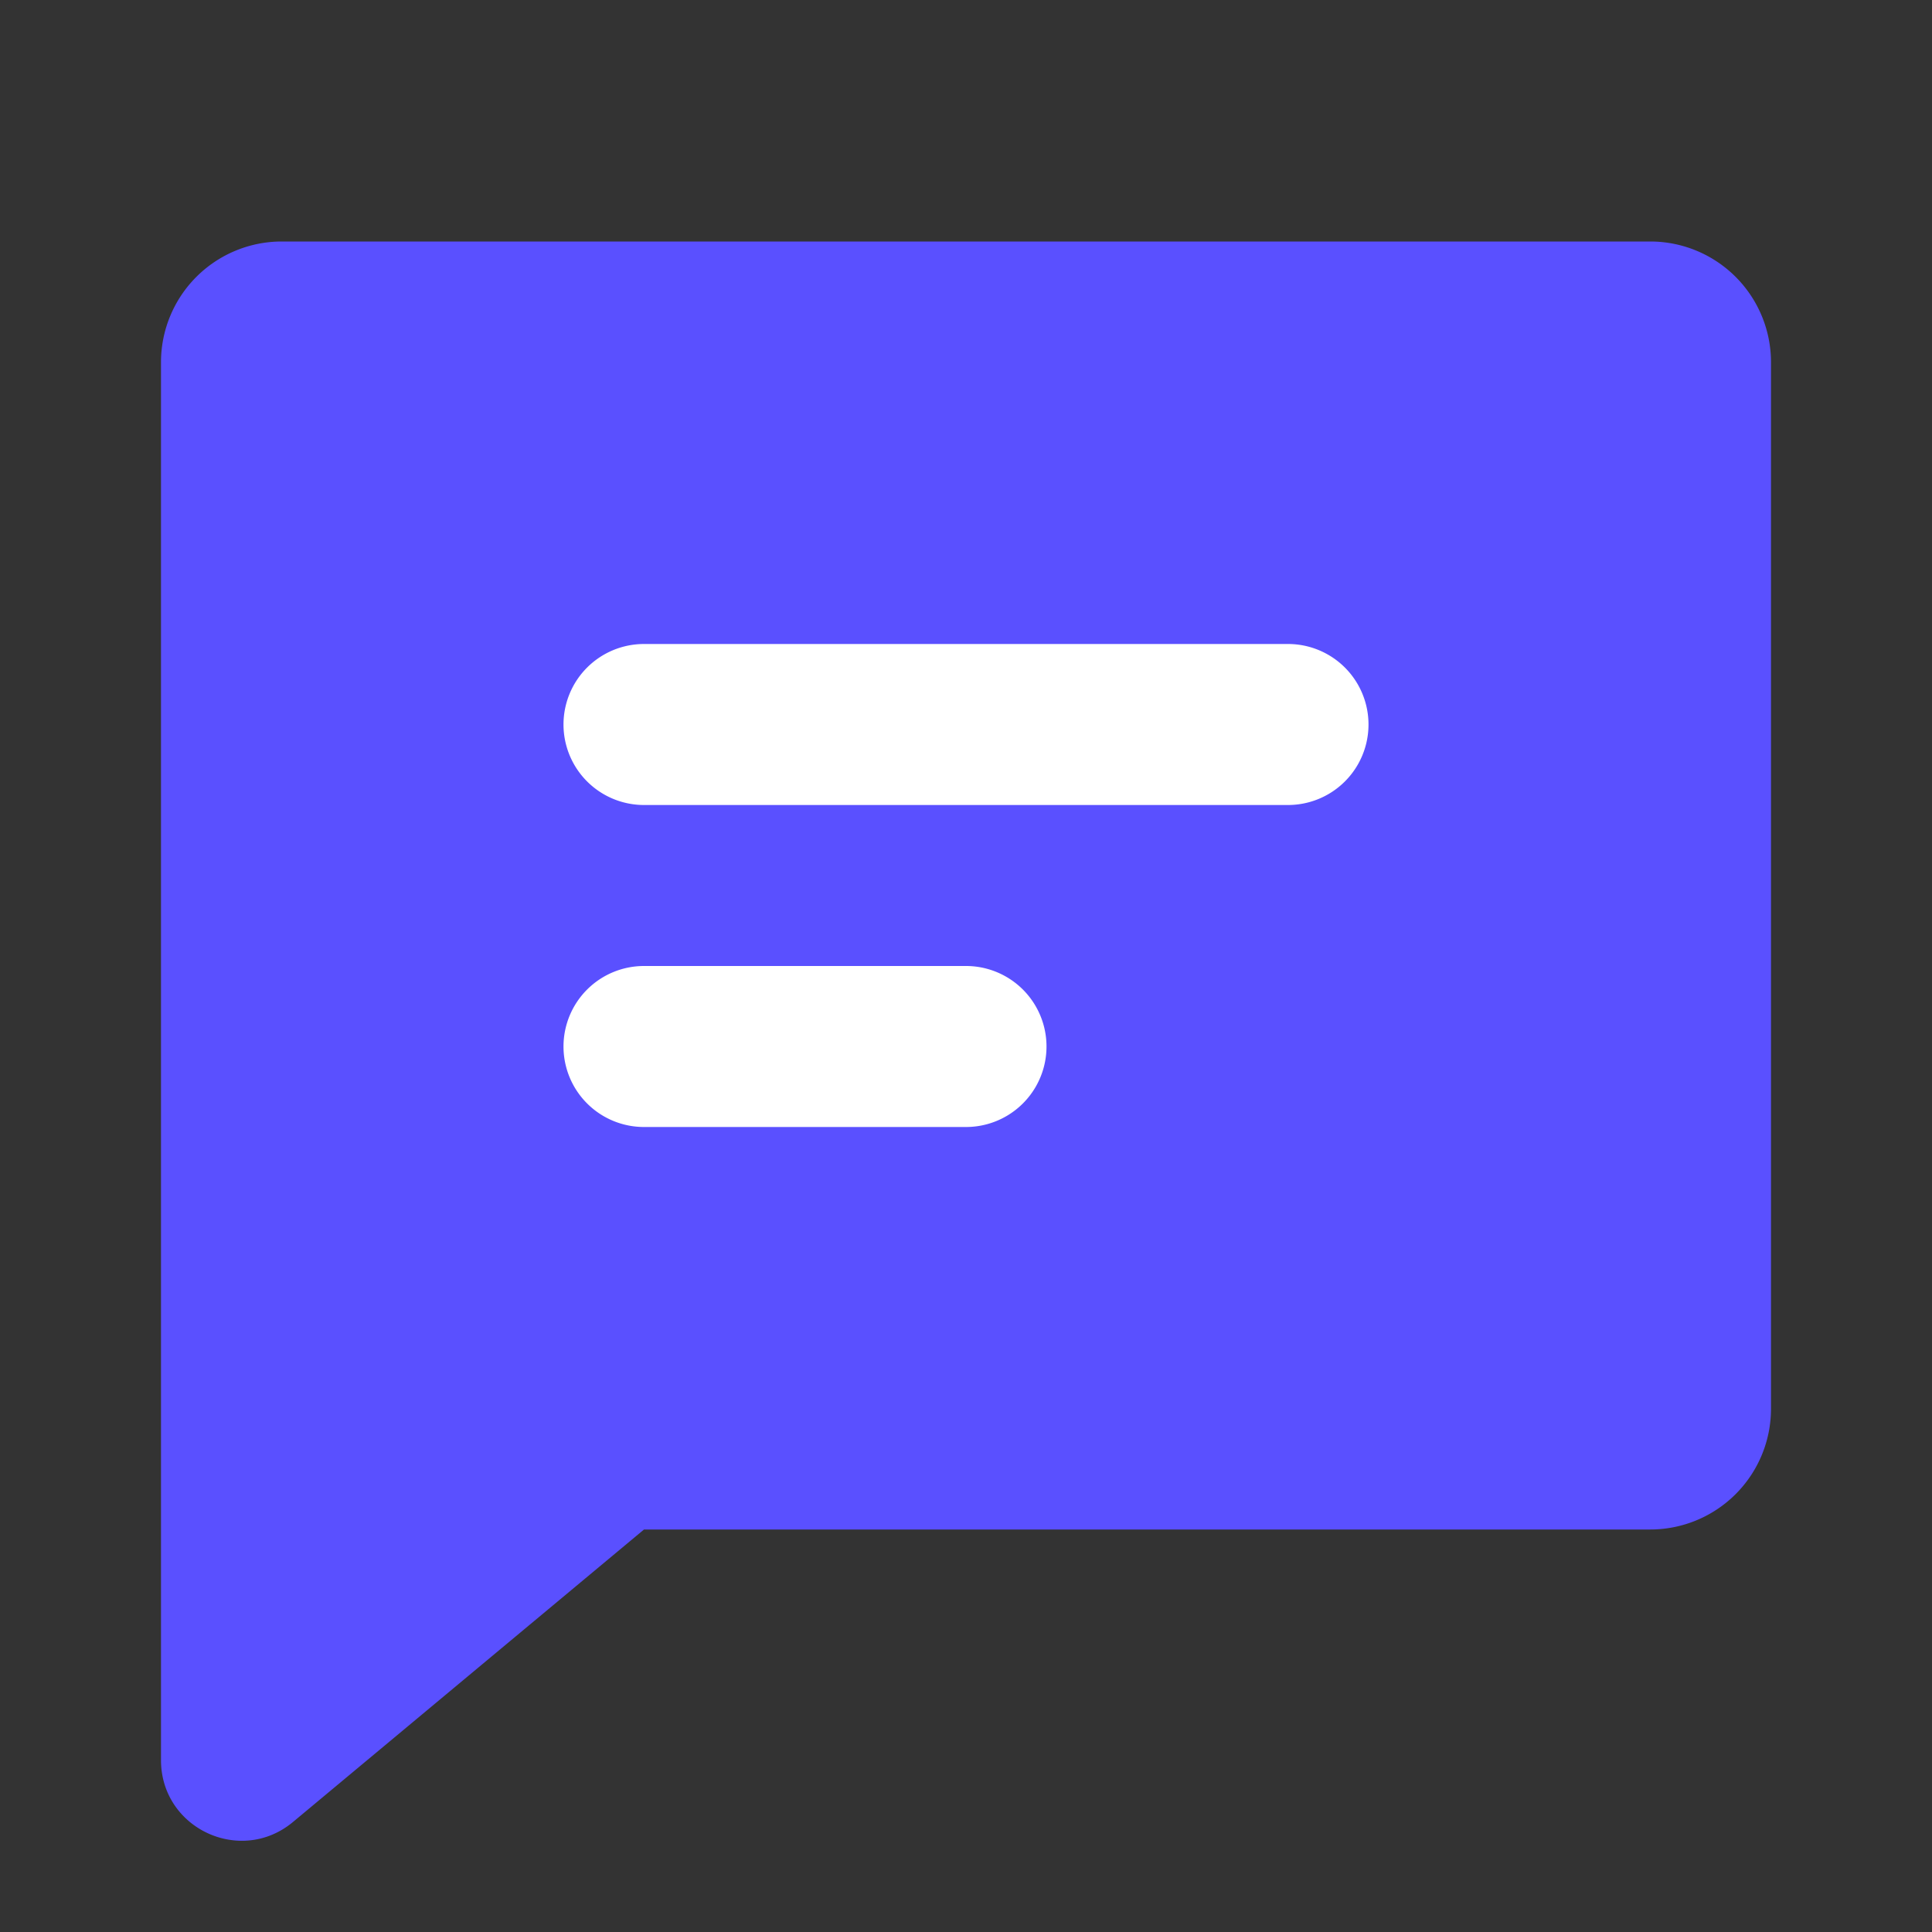
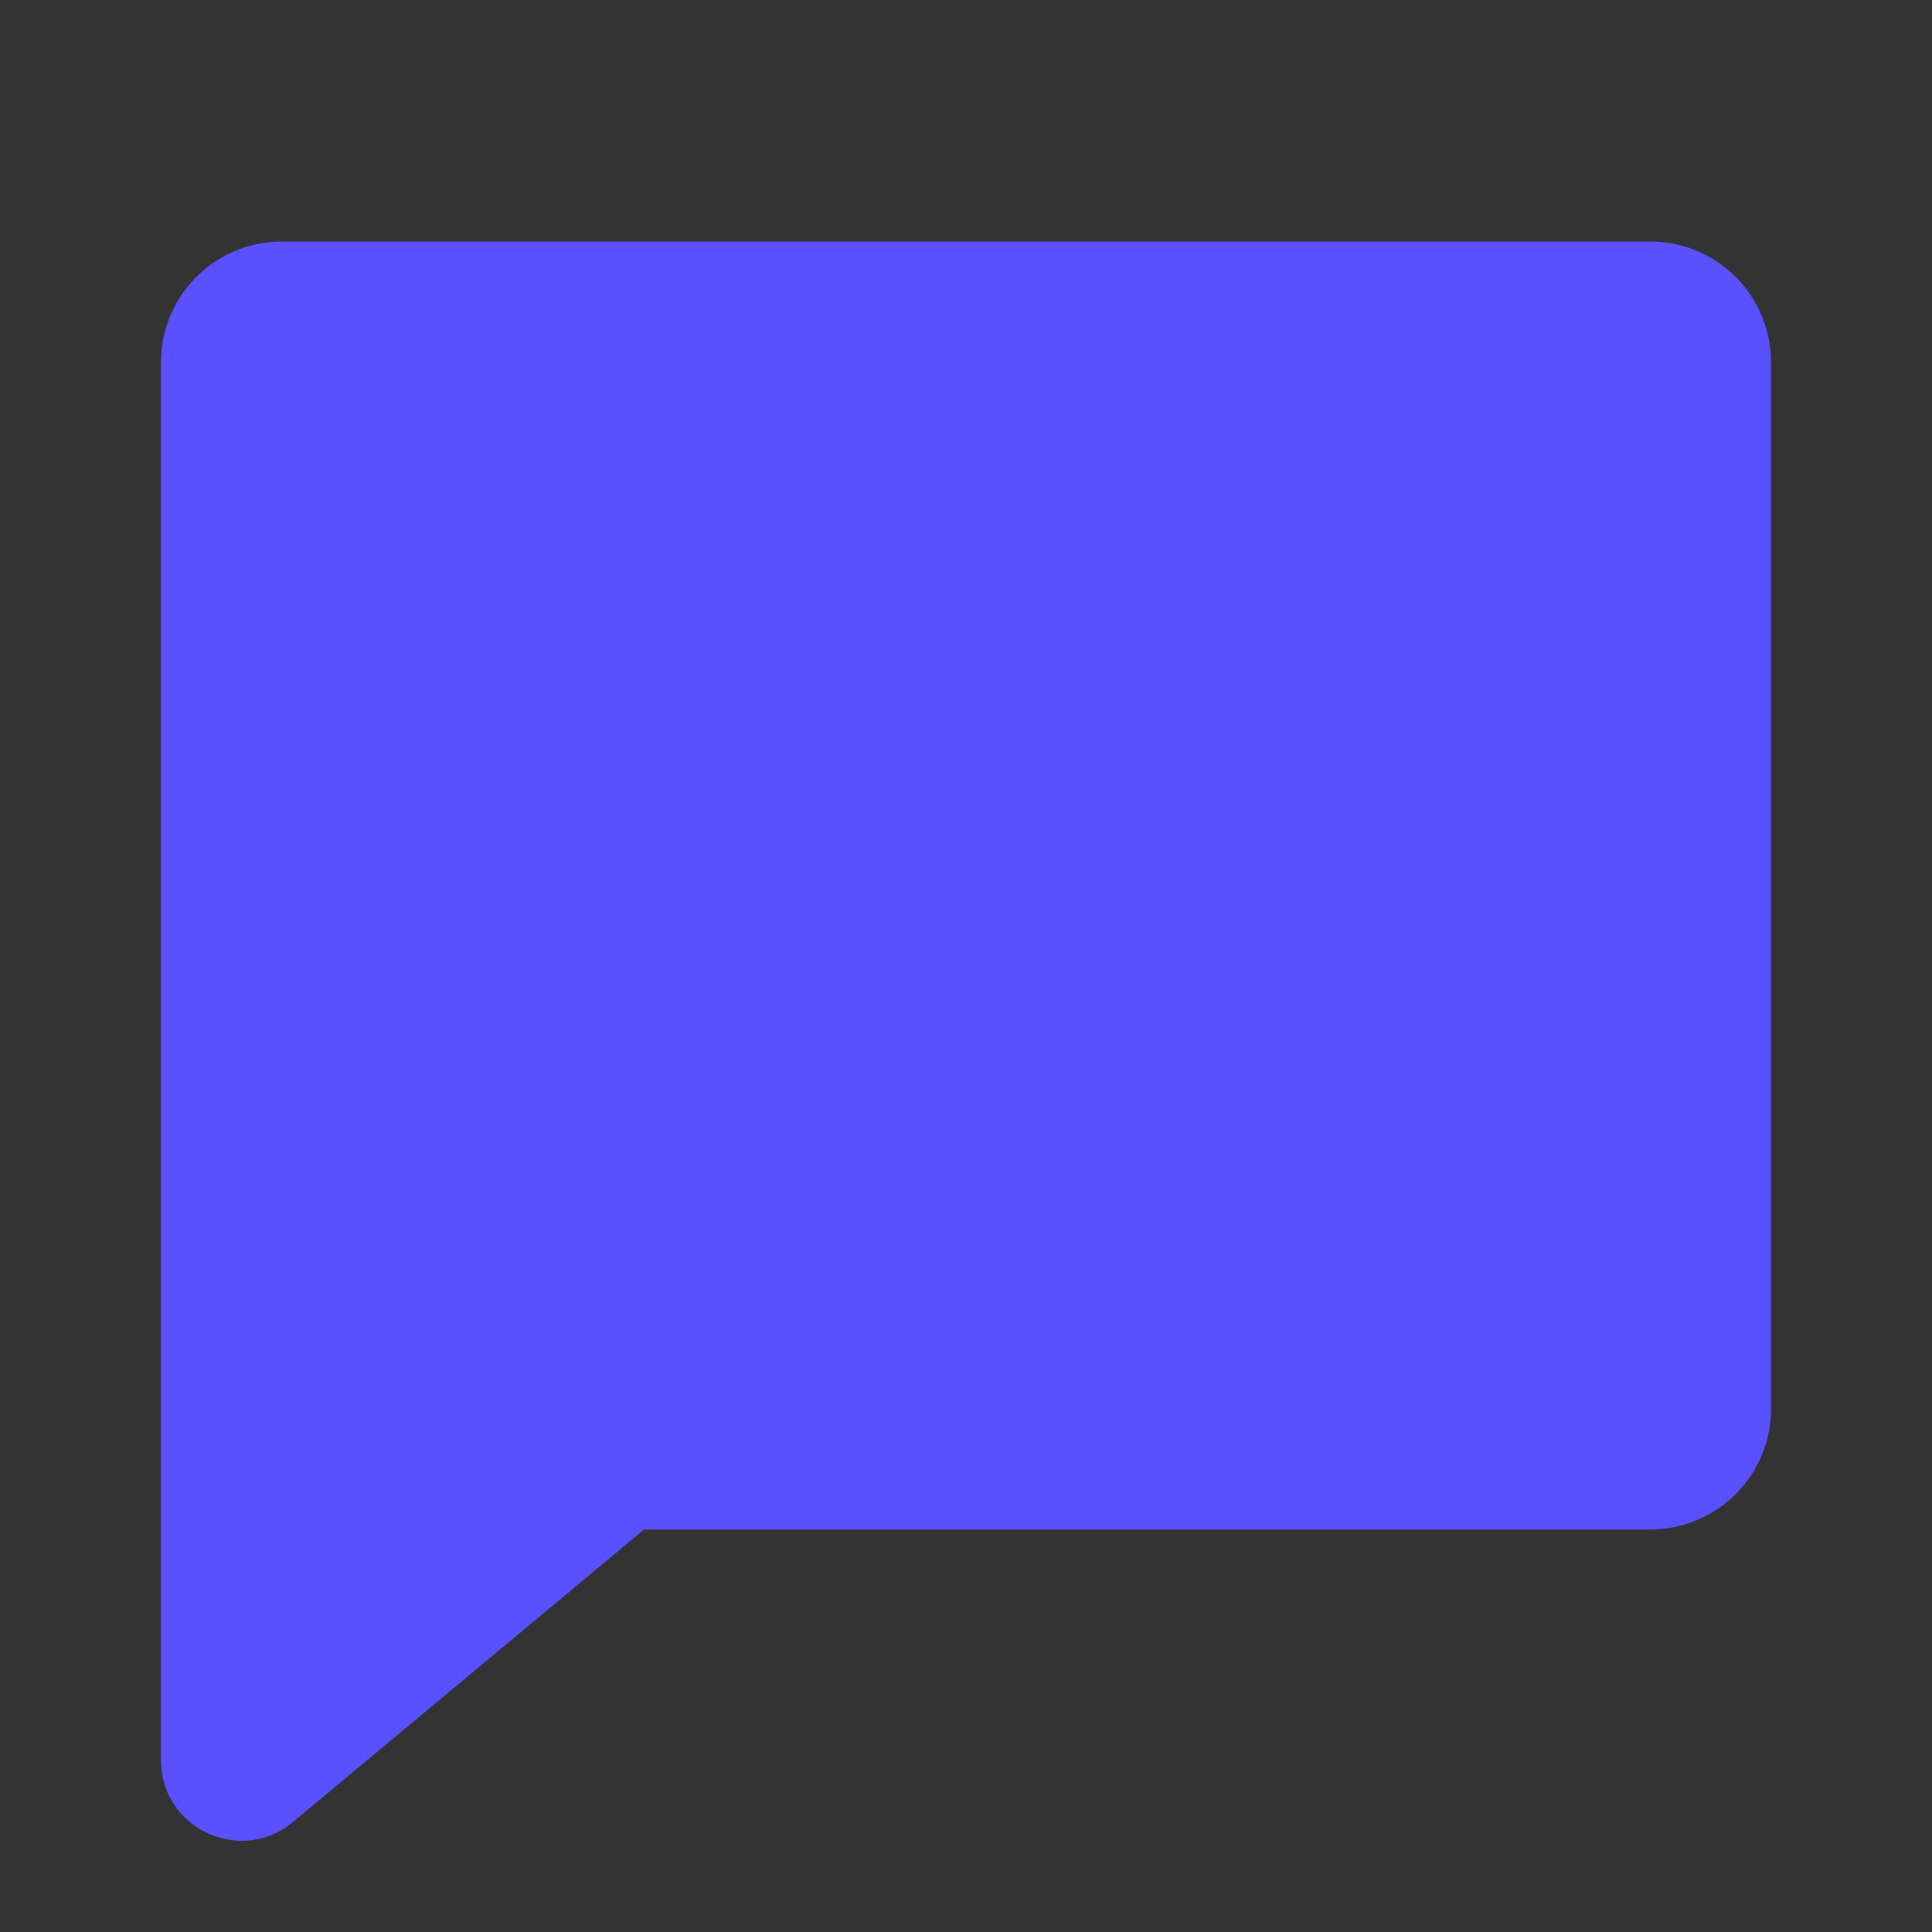
<svg xmlns="http://www.w3.org/2000/svg" width="48" height="48" fill="none">
  <rect width="100%" height="100%" fill="#333333" stroke="none" />
  <path fill="#5A50FF" d="M4 9a3 3 0 0 1 3-3h34a3 3 0 0 1 3 3v26a3 3 0 0 1-3 3H16l-8.72 7.266C5.978 46.352 4 45.426 4 43.73V9z" />
-   <path fill="#fff" fill-rule="evenodd" d="M14 18a2 2 0 0 1 2-2h16a2 2 0 1 1 0 4H16a2 2 0 0 1-2-2zm0 8a2 2 0 0 1 2-2h8a2 2 0 1 1 0 4h-8a2 2 0 0 1-2-2z" clip-rule="evenodd" />
</svg>